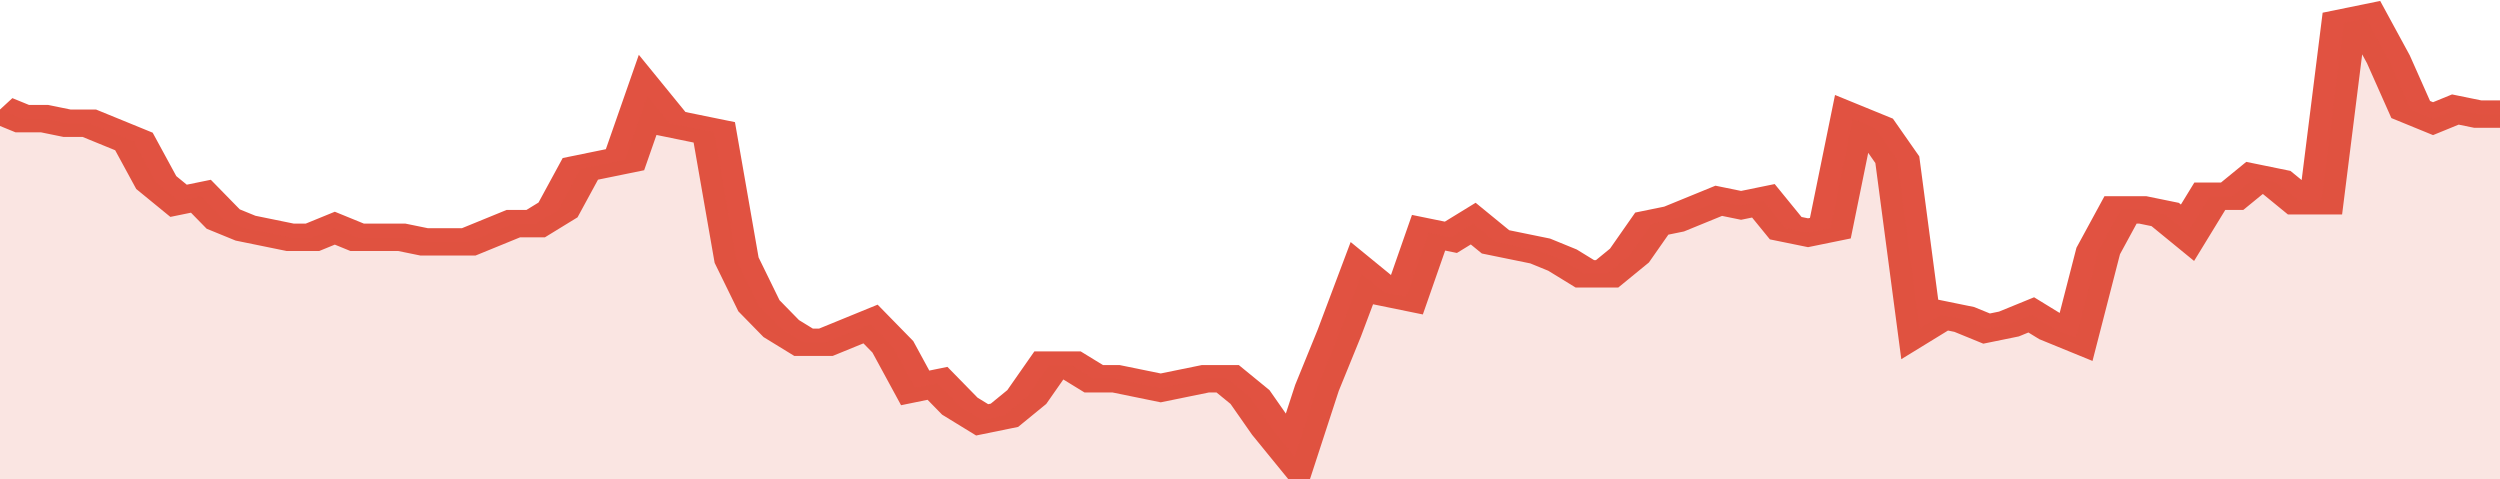
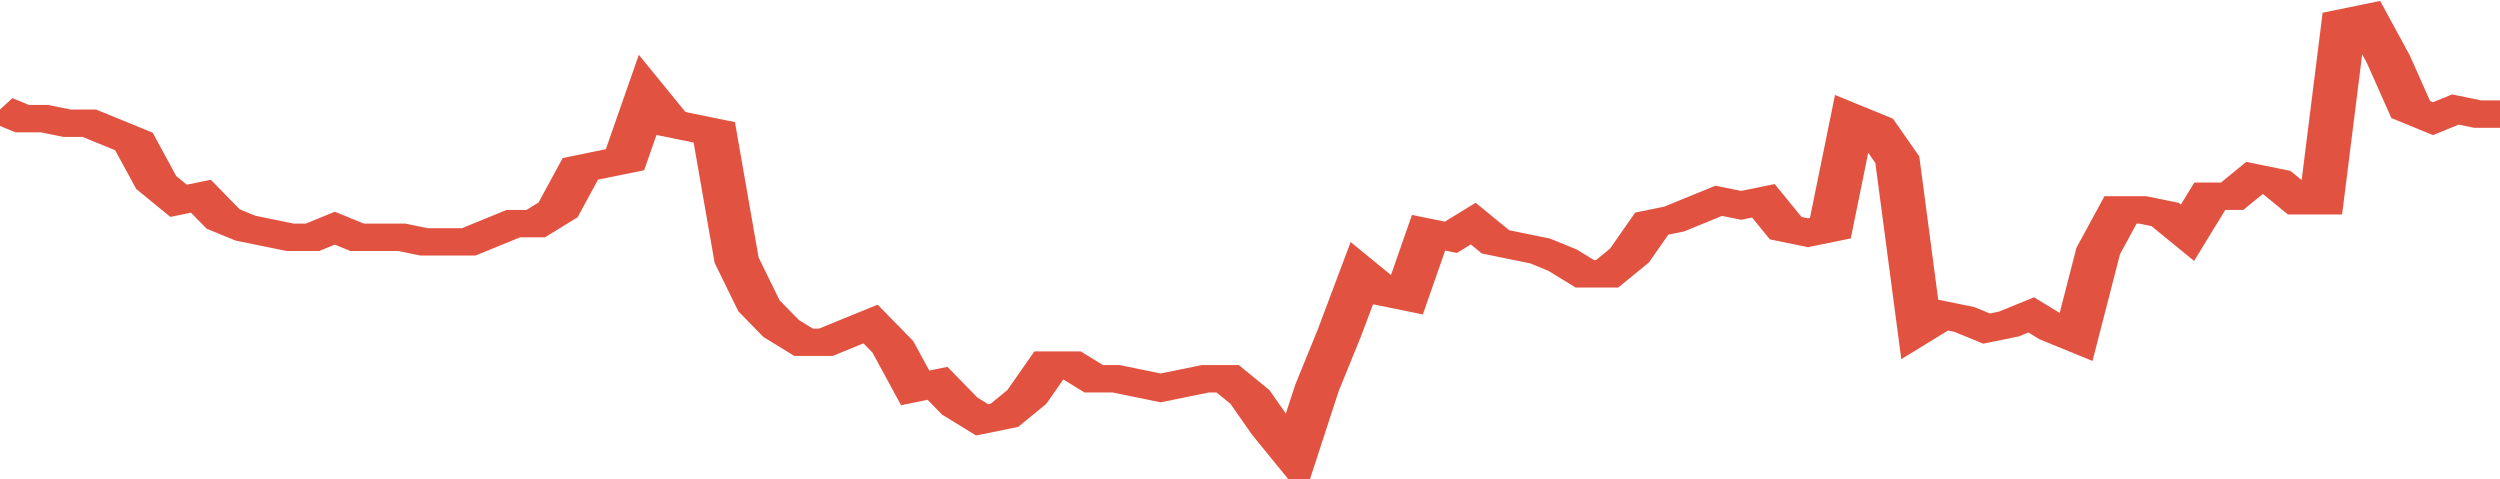
<svg xmlns="http://www.w3.org/2000/svg" viewBox="0 0 336 105" width="120" height="23" preserveAspectRatio="none">
  <polyline fill="none" stroke="#E15241" stroke-width="6" points="0, 24 3, 26 6, 26 9, 27 12, 27 15, 29 18, 31 21, 40 24, 44 27, 43 30, 48 33, 50 36, 51 39, 52 42, 52 45, 50 48, 52 51, 52 54, 52 57, 53 60, 53 63, 53 66, 51 69, 49 72, 49 75, 46 78, 37 81, 36 84, 35 87, 21 90, 27 93, 28 96, 29 99, 57 102, 67 105, 72 108, 75 111, 75 114, 73 117, 71 120, 76 123, 85 126, 84 129, 89 132, 92 135, 91 138, 87 141, 80 144, 80 147, 83 150, 83 153, 84 156, 85 159, 84 162, 83 165, 83 168, 87 171, 94 174, 100 177, 85 180, 73 183, 60 186, 64 189, 65 192, 51 195, 52 198, 49 201, 53 204, 54 207, 55 210, 57 213, 60 216, 60 219, 56 222, 49 225, 48 228, 46 231, 44 234, 45 237, 44 240, 50 243, 51 246, 50 249, 26 252, 28 255, 35 258, 72 261, 69 264, 70 267, 72 270, 71 273, 69 276, 72 279, 74 282, 55 285, 46 288, 46 291, 47 294, 51 297, 43 300, 43 303, 39 306, 40 309, 44 312, 44 315, 5 318, 4 321, 13 324, 24 327, 26 330, 24 333, 25 336, 25 336, 25 "> </polyline>
-   <polygon fill="#E15241" opacity="0.15" points="0, 105 0, 24 3, 26 6, 26 9, 27 12, 27 15, 29 18, 31 21, 40 24, 44 27, 43 30, 48 33, 50 36, 51 39, 52 42, 52 45, 50 48, 52 51, 52 54, 52 57, 53 60, 53 63, 53 66, 51 69, 49 72, 49 75, 46 78, 37 81, 36 84, 35 87, 21 90, 27 93, 28 96, 29 99, 57 102, 67 105, 72 108, 75 111, 75 114, 73 117, 71 120, 76 123, 85 126, 84 129, 89 132, 92 135, 91 138, 87 141, 80 144, 80 147, 83 150, 83 153, 84 156, 85 159, 84 162, 83 165, 83 168, 87 171, 94 174, 100 177, 85 180, 73 183, 60 186, 64 189, 65 192, 51 195, 52 198, 49 201, 53 204, 54 207, 55 210, 57 213, 60 216, 60 219, 56 222, 49 225, 48 228, 46 231, 44 234, 45 237, 44 240, 50 243, 51 246, 50 249, 26 252, 28 255, 35 258, 72 261, 69 264, 70 267, 72 270, 71 273, 69 276, 72 279, 74 282, 55 285, 46 288, 46 291, 47 294, 51 297, 43 300, 43 303, 39 306, 40 309, 44 312, 44 315, 5 318, 4 321, 13 324, 24 327, 26 330, 24 333, 25 336, 25 336, 105 " />
</svg>